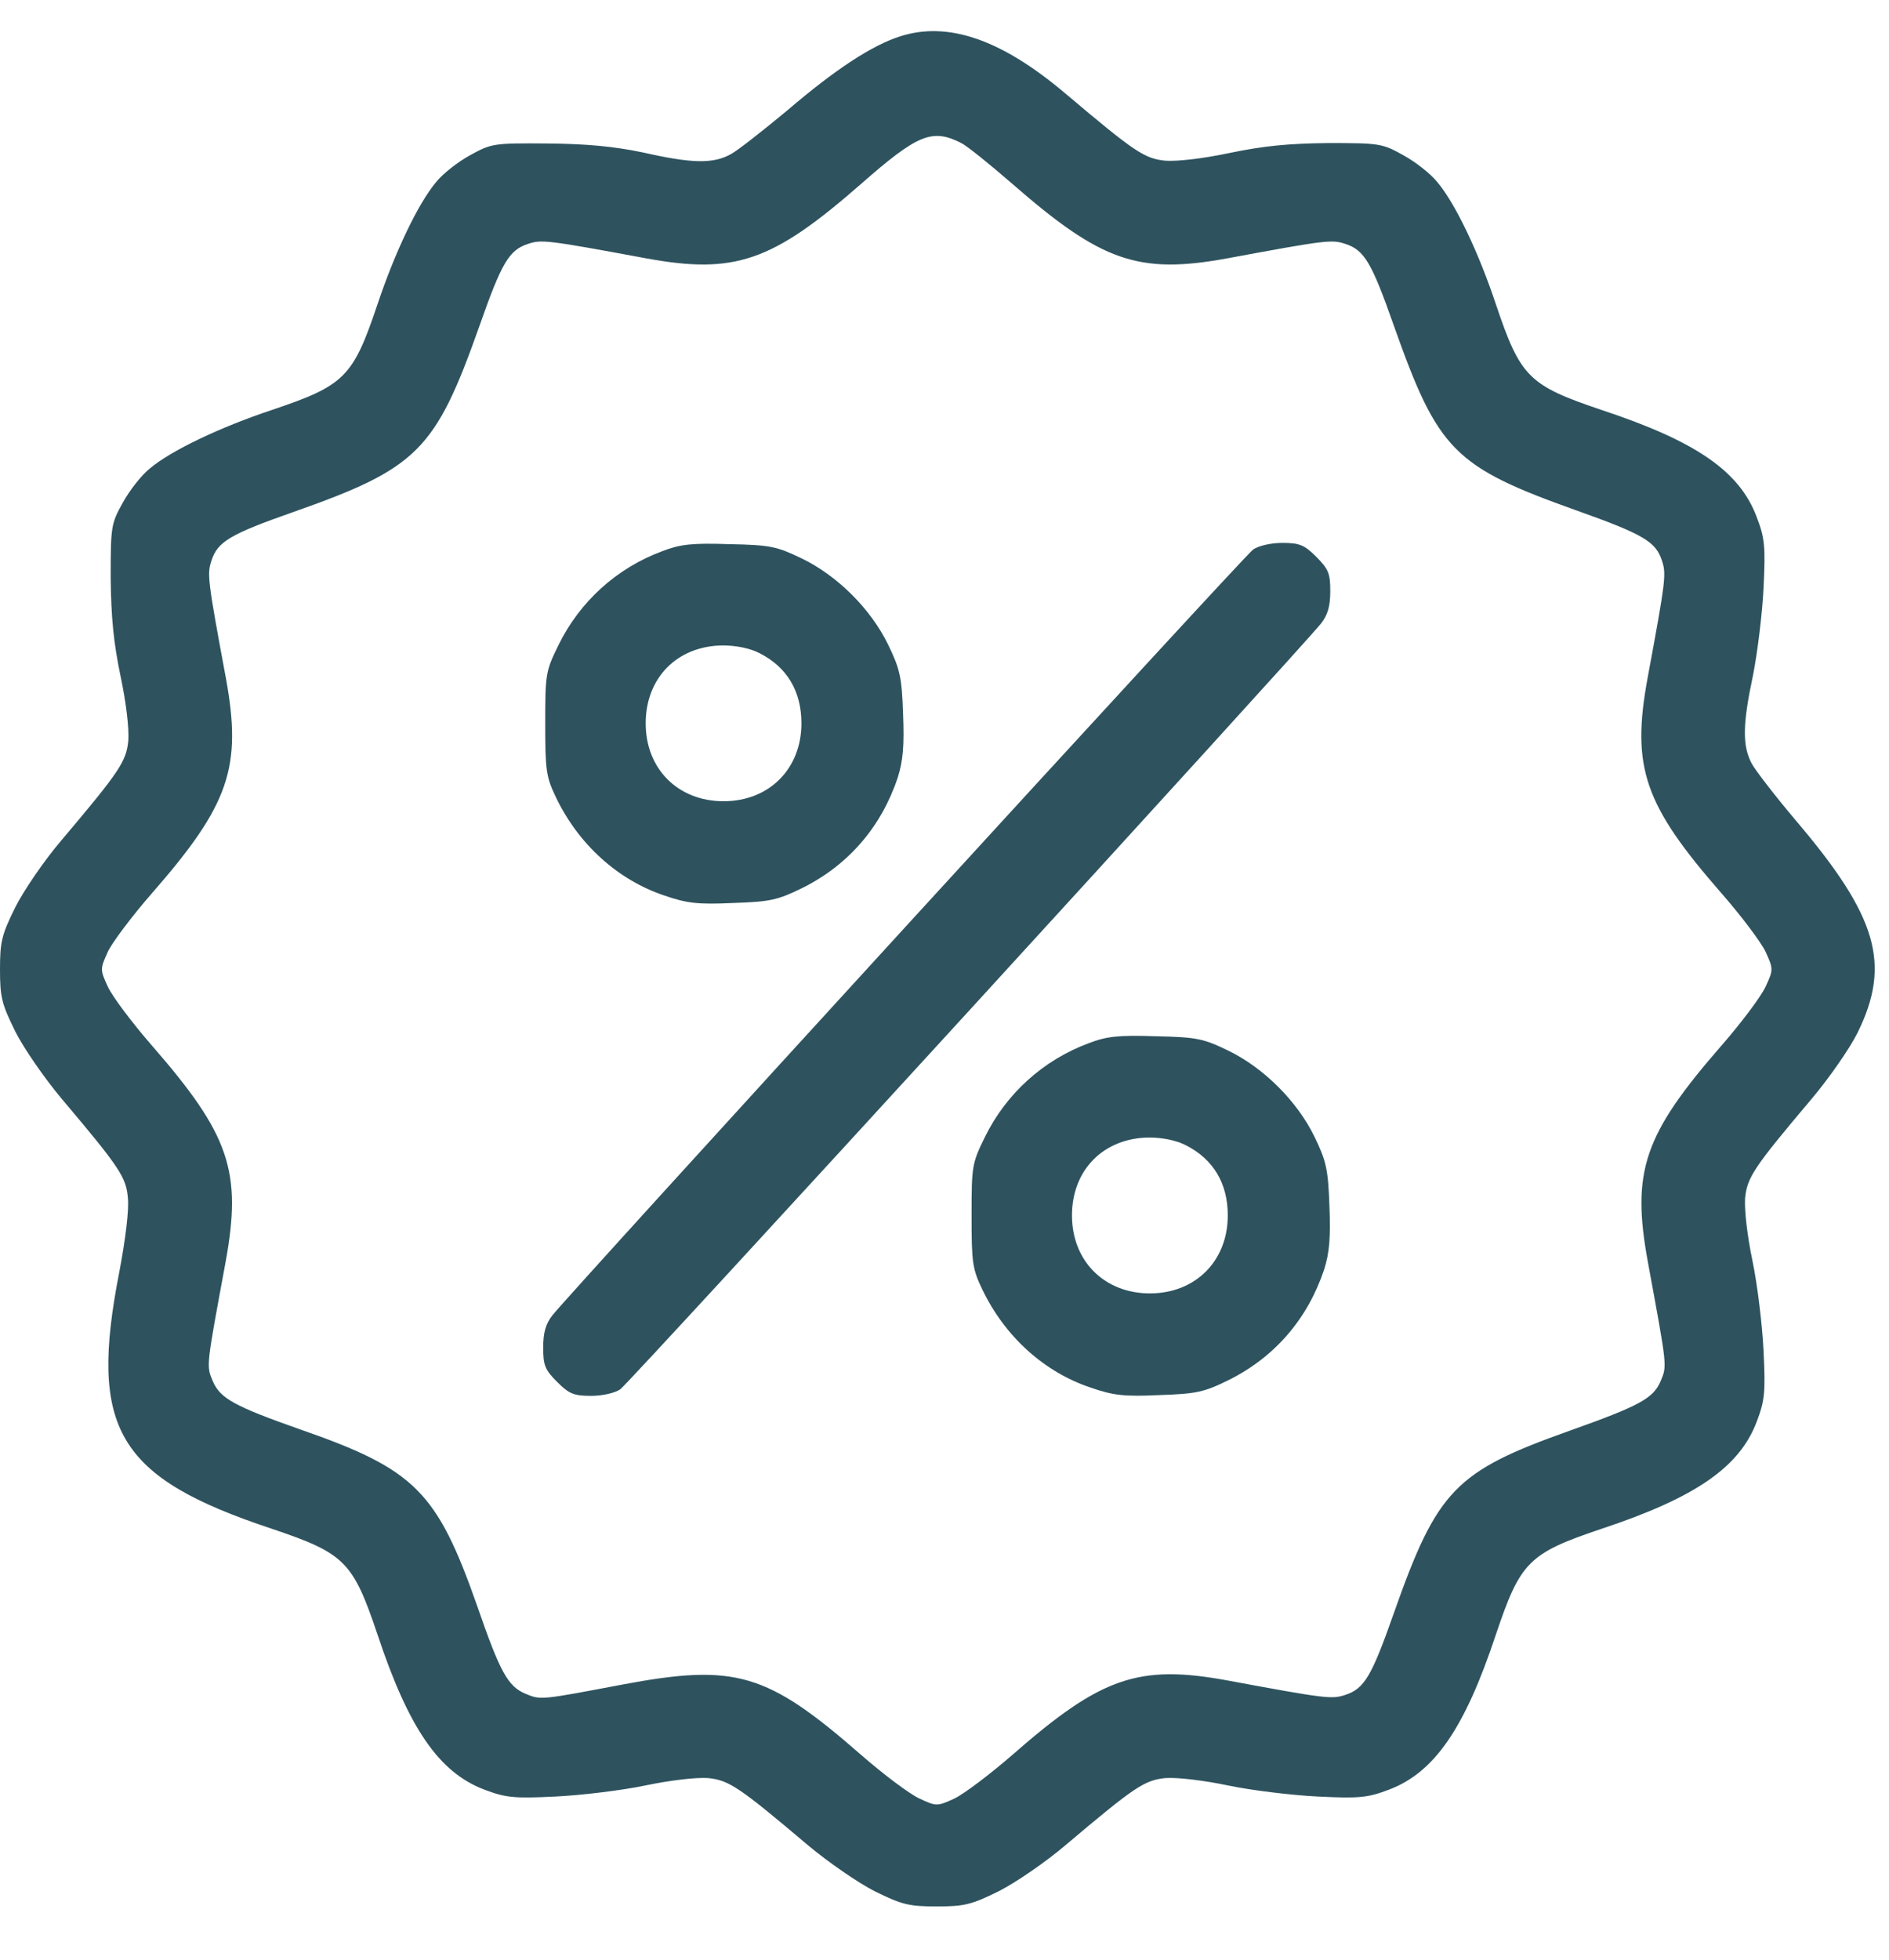
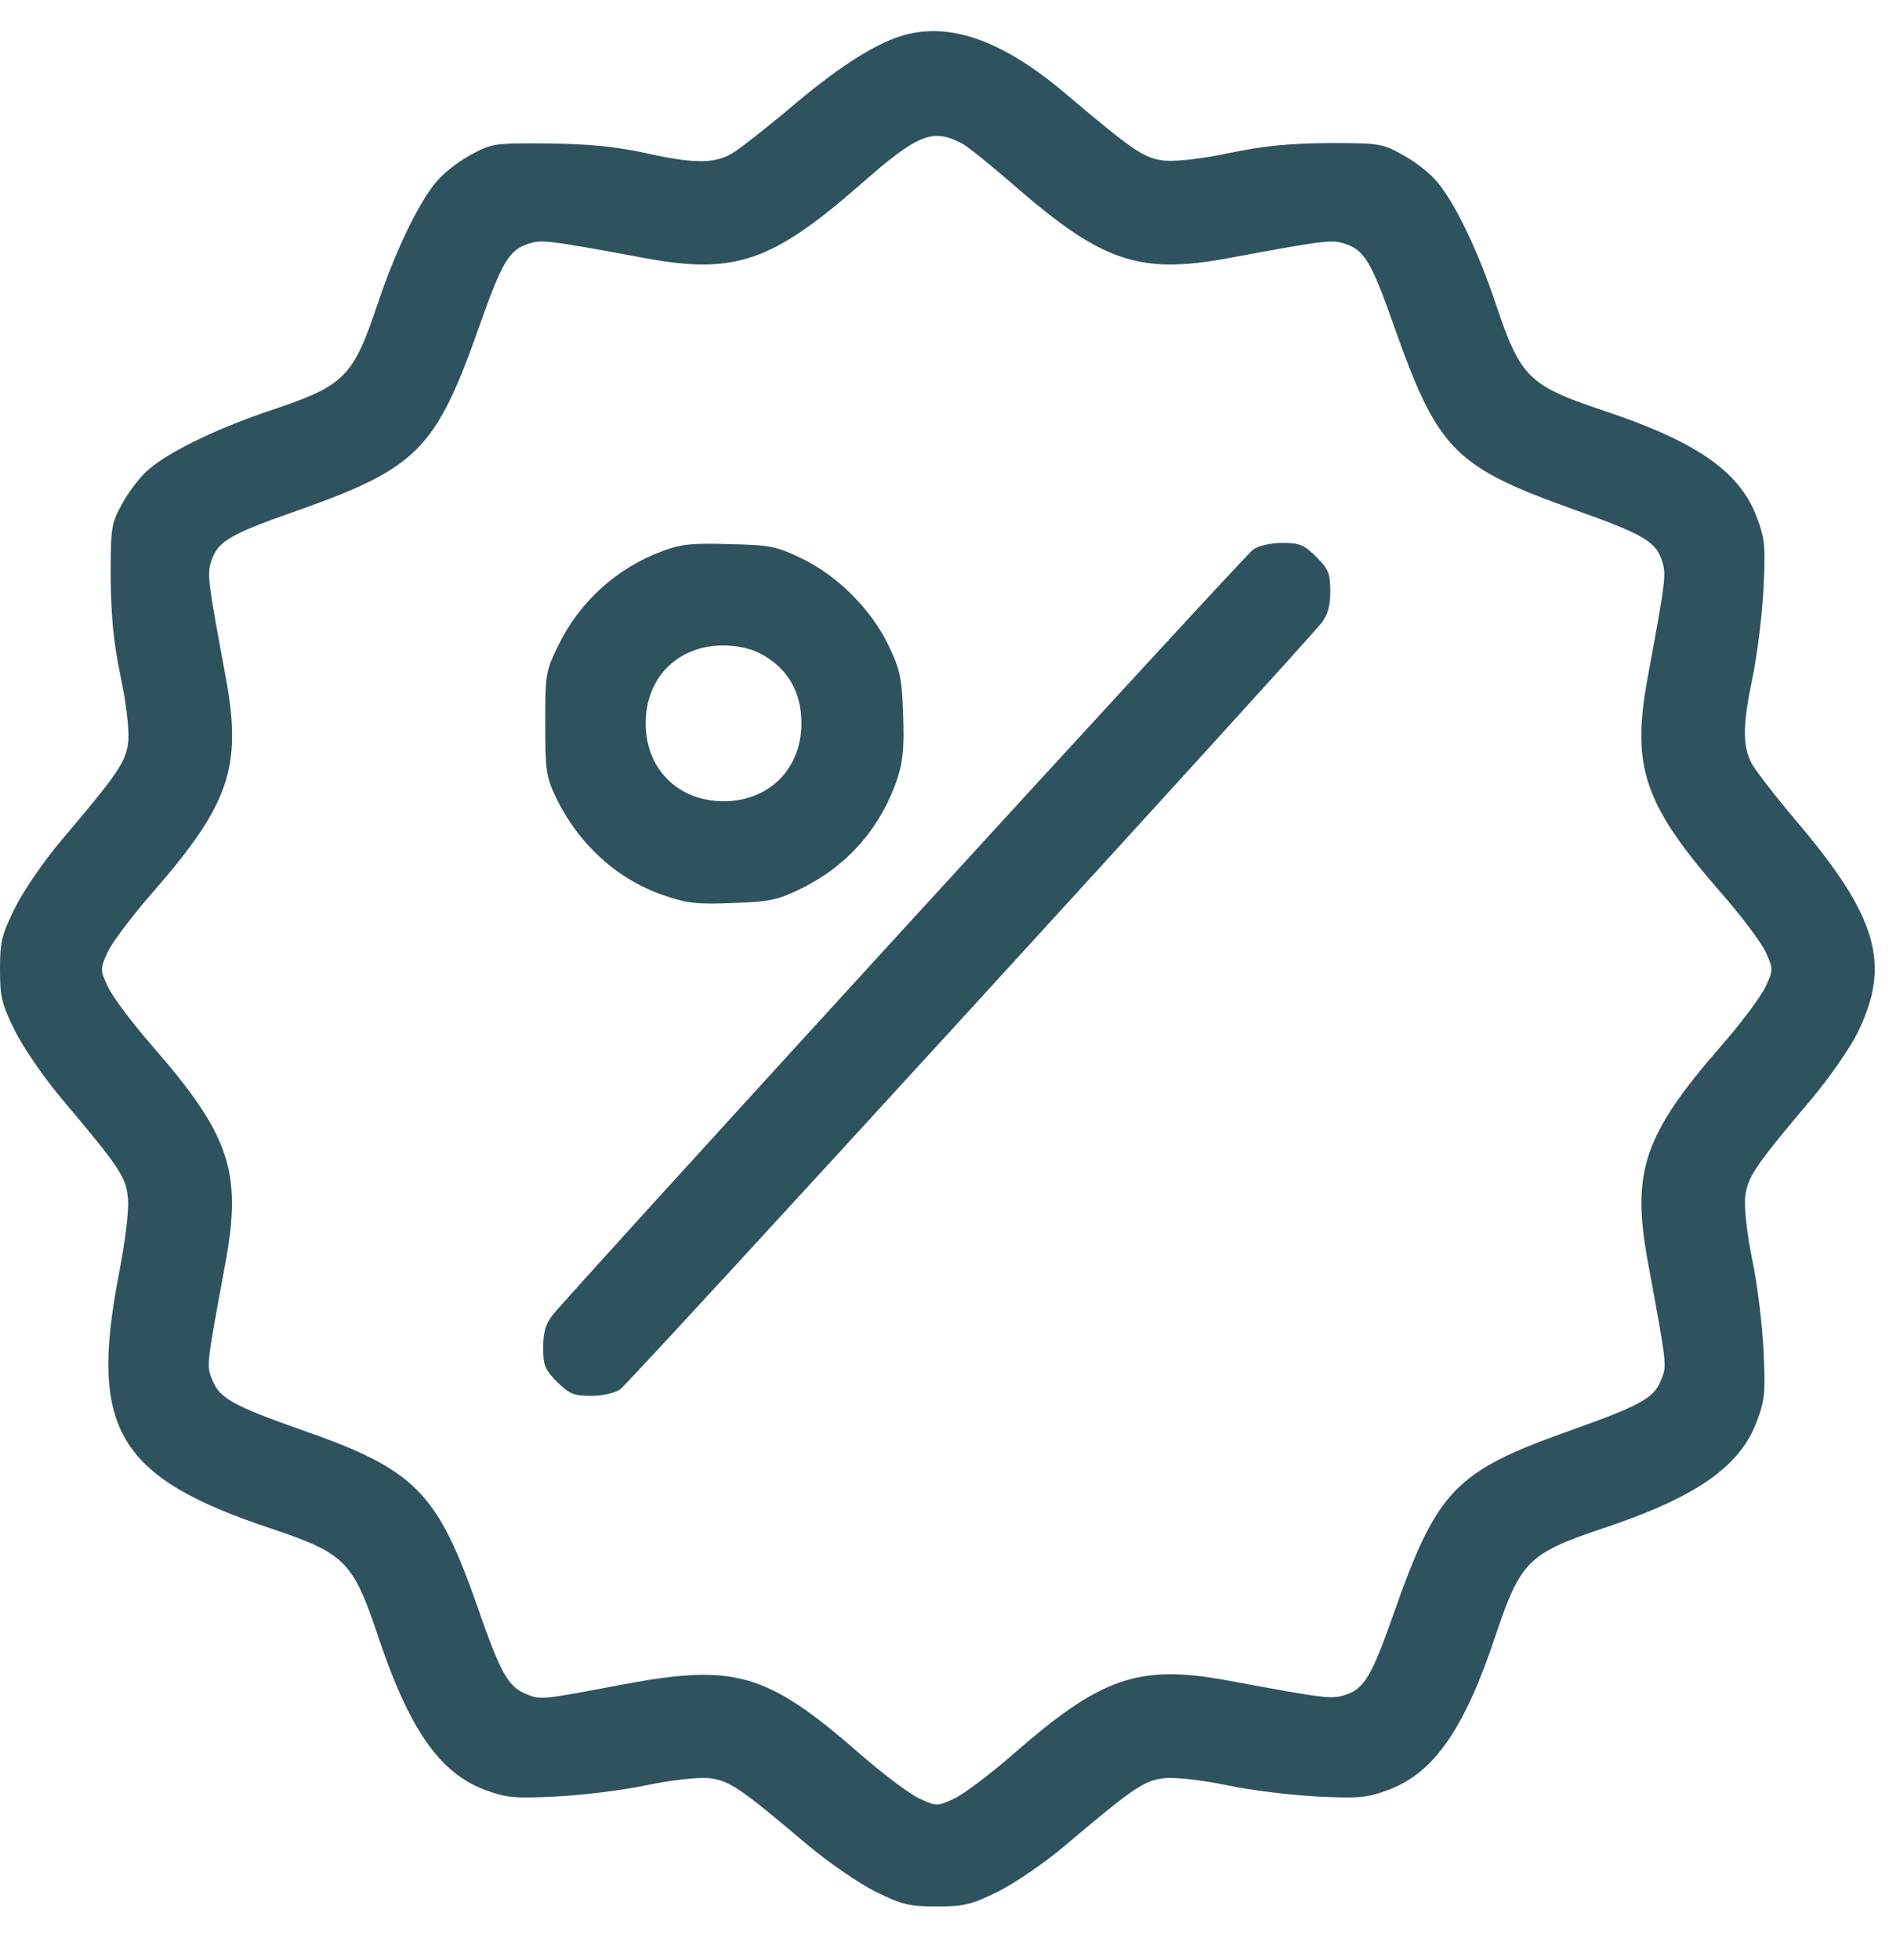
<svg xmlns="http://www.w3.org/2000/svg" width="27" height="28" viewBox="0 0 27 28" fill="none">
  <path d="M12.861 0.521C12.463 0.649 11.941 0.989 11.256 1.575C10.91 1.862 10.547 2.149 10.447 2.202C10.195 2.343 9.891 2.337 9.193 2.179C8.771 2.091 8.396 2.056 7.822 2.05C7.049 2.044 7.025 2.05 6.715 2.22C6.545 2.313 6.328 2.483 6.234 2.601C5.977 2.905 5.643 3.608 5.396 4.347C5.045 5.39 4.928 5.507 3.885 5.858C3.146 6.104 2.443 6.438 2.139 6.696C2.021 6.79 1.852 7.007 1.758 7.177C1.588 7.481 1.582 7.517 1.582 8.255C1.588 8.823 1.623 9.181 1.723 9.661C1.805 10.048 1.846 10.411 1.834 10.581C1.805 10.88 1.711 11.021 0.879 12.005C0.633 12.292 0.334 12.731 0.217 12.966C0.023 13.358 0 13.458 0 13.851C0 14.243 0.023 14.343 0.217 14.735C0.334 14.97 0.633 15.403 0.879 15.696C1.711 16.681 1.805 16.821 1.828 17.12C1.846 17.284 1.793 17.712 1.705 18.175C1.266 20.419 1.676 21.11 3.885 21.843C4.928 22.194 5.045 22.311 5.396 23.355C5.842 24.696 6.275 25.323 6.92 25.569C7.23 25.686 7.342 25.698 7.939 25.669C8.309 25.651 8.889 25.581 9.223 25.511C9.586 25.435 9.949 25.394 10.119 25.405C10.418 25.435 10.559 25.528 11.543 26.36C11.836 26.606 12.27 26.905 12.504 27.023C12.896 27.216 12.996 27.239 13.389 27.239C13.781 27.239 13.881 27.216 14.273 27.023C14.508 26.905 14.947 26.606 15.234 26.36C16.219 25.528 16.359 25.435 16.658 25.405C16.828 25.394 17.191 25.435 17.555 25.511C17.889 25.581 18.469 25.651 18.838 25.669C19.436 25.698 19.547 25.686 19.857 25.569C20.502 25.323 20.936 24.696 21.381 23.355C21.732 22.311 21.85 22.194 22.893 21.843C24.234 21.398 24.861 20.964 25.107 20.319C25.225 20.009 25.236 19.898 25.207 19.3C25.189 18.931 25.119 18.351 25.049 18.017C24.973 17.653 24.932 17.29 24.943 17.12C24.973 16.821 25.066 16.681 25.898 15.696C26.145 15.403 26.438 14.981 26.549 14.759C27.035 13.774 26.836 13.095 25.664 11.718C25.377 11.378 25.096 11.015 25.037 10.909C24.902 10.651 24.908 10.347 25.055 9.655C25.119 9.333 25.189 8.771 25.207 8.401C25.236 7.804 25.225 7.687 25.107 7.382C24.861 6.731 24.24 6.304 22.893 5.858C21.85 5.507 21.732 5.39 21.381 4.347C21.135 3.608 20.801 2.905 20.543 2.601C20.449 2.483 20.232 2.313 20.062 2.22C19.758 2.05 19.723 2.044 18.984 2.044C18.416 2.05 18.059 2.085 17.578 2.185C17.191 2.267 16.828 2.308 16.658 2.296C16.359 2.267 16.219 2.173 15.234 1.341C14.315 0.562 13.547 0.298 12.861 0.521ZM13.74 2.044C13.822 2.085 14.15 2.349 14.473 2.63C15.744 3.737 16.271 3.925 17.549 3.69C18.967 3.427 19.037 3.421 19.23 3.485C19.5 3.573 19.605 3.749 19.922 4.651C20.555 6.438 20.777 6.667 22.535 7.294C23.49 7.634 23.666 7.739 23.754 8.009C23.818 8.202 23.812 8.272 23.549 9.69C23.314 10.968 23.502 11.501 24.609 12.767C24.891 13.089 25.172 13.464 25.236 13.599C25.348 13.845 25.348 13.856 25.236 14.097C25.172 14.237 24.891 14.612 24.609 14.935C23.496 16.212 23.314 16.733 23.555 18.04C23.83 19.534 23.83 19.511 23.736 19.733C23.631 19.98 23.438 20.085 22.436 20.442C20.801 21.023 20.543 21.286 19.922 23.05C19.605 23.952 19.5 24.128 19.23 24.216C19.037 24.28 18.967 24.274 17.549 24.011C16.271 23.776 15.738 23.964 14.473 25.071C14.15 25.352 13.775 25.634 13.641 25.698C13.395 25.81 13.383 25.81 13.143 25.698C13.002 25.634 12.627 25.352 12.305 25.071C10.963 23.899 10.512 23.765 8.895 24.069C7.717 24.292 7.729 24.292 7.506 24.198C7.26 24.093 7.148 23.894 6.82 22.944C6.246 21.31 5.93 20.993 4.295 20.425C3.346 20.091 3.146 19.98 3.041 19.733C2.947 19.511 2.947 19.534 3.223 18.04C3.463 16.733 3.281 16.212 2.168 14.935C1.887 14.612 1.605 14.237 1.541 14.097C1.43 13.856 1.43 13.845 1.541 13.599C1.605 13.464 1.887 13.089 2.168 12.767C3.275 11.501 3.463 10.968 3.229 9.69C2.965 8.272 2.959 8.202 3.023 8.009C3.111 7.739 3.287 7.634 4.189 7.317C5.971 6.69 6.223 6.438 6.855 4.651C7.172 3.749 7.277 3.573 7.547 3.485C7.74 3.421 7.811 3.427 9.229 3.69C10.506 3.925 11.039 3.737 12.305 2.63C13.119 1.915 13.324 1.833 13.74 2.044Z" fill="#2E535F" />
  <path d="M9.469 7.874C8.818 8.114 8.285 8.595 7.98 9.222C7.799 9.591 7.793 9.632 7.793 10.335C7.793 11.003 7.805 11.097 7.945 11.39C8.268 12.064 8.83 12.573 9.498 12.796C9.82 12.907 9.979 12.925 10.477 12.902C11.01 12.884 11.115 12.861 11.473 12.685C12.129 12.357 12.598 11.812 12.832 11.109C12.908 10.868 12.926 10.657 12.908 10.2C12.891 9.673 12.861 9.556 12.697 9.216C12.451 8.706 11.971 8.226 11.461 7.98C11.109 7.81 11.016 7.786 10.43 7.775C9.896 7.757 9.727 7.775 9.469 7.874ZM10.857 9.333C11.25 9.532 11.455 9.878 11.455 10.335C11.455 10.986 10.992 11.448 10.342 11.448C9.691 11.448 9.229 10.986 9.229 10.335C9.229 9.685 9.68 9.228 10.33 9.222C10.523 9.222 10.723 9.263 10.857 9.333Z" fill="#2E535F" />
  <path d="M17.912 7.851C17.783 7.938 8.156 18.462 7.893 18.796C7.799 18.919 7.764 19.042 7.764 19.253C7.764 19.505 7.787 19.569 7.963 19.745C8.133 19.915 8.203 19.944 8.449 19.944C8.613 19.944 8.789 19.903 8.865 19.851C8.994 19.763 18.621 9.239 18.885 8.905C18.979 8.782 19.014 8.659 19.014 8.448C19.014 8.196 18.99 8.132 18.814 7.956C18.645 7.786 18.574 7.757 18.328 7.757C18.164 7.757 17.988 7.798 17.912 7.851Z" fill="#2E535F" />
-   <path d="M15.562 14.905C14.912 15.146 14.379 15.626 14.074 16.253C13.893 16.622 13.887 16.663 13.887 17.366C13.887 18.034 13.898 18.128 14.039 18.421C14.361 19.095 14.924 19.605 15.592 19.827C15.914 19.939 16.072 19.956 16.57 19.933C17.104 19.915 17.209 19.892 17.566 19.716C18.223 19.388 18.691 18.843 18.926 18.14C19.002 17.9 19.02 17.689 19.002 17.232C18.984 16.704 18.955 16.587 18.791 16.247C18.545 15.738 18.064 15.257 17.555 15.011C17.203 14.841 17.109 14.818 16.523 14.806C15.99 14.788 15.82 14.806 15.562 14.905ZM16.951 16.364C17.344 16.564 17.549 16.909 17.549 17.366C17.549 18.017 17.086 18.48 16.436 18.48C15.785 18.48 15.322 18.017 15.322 17.366C15.322 16.716 15.773 16.259 16.424 16.253C16.617 16.253 16.816 16.294 16.951 16.364Z" fill="#2E535F" />
</svg>